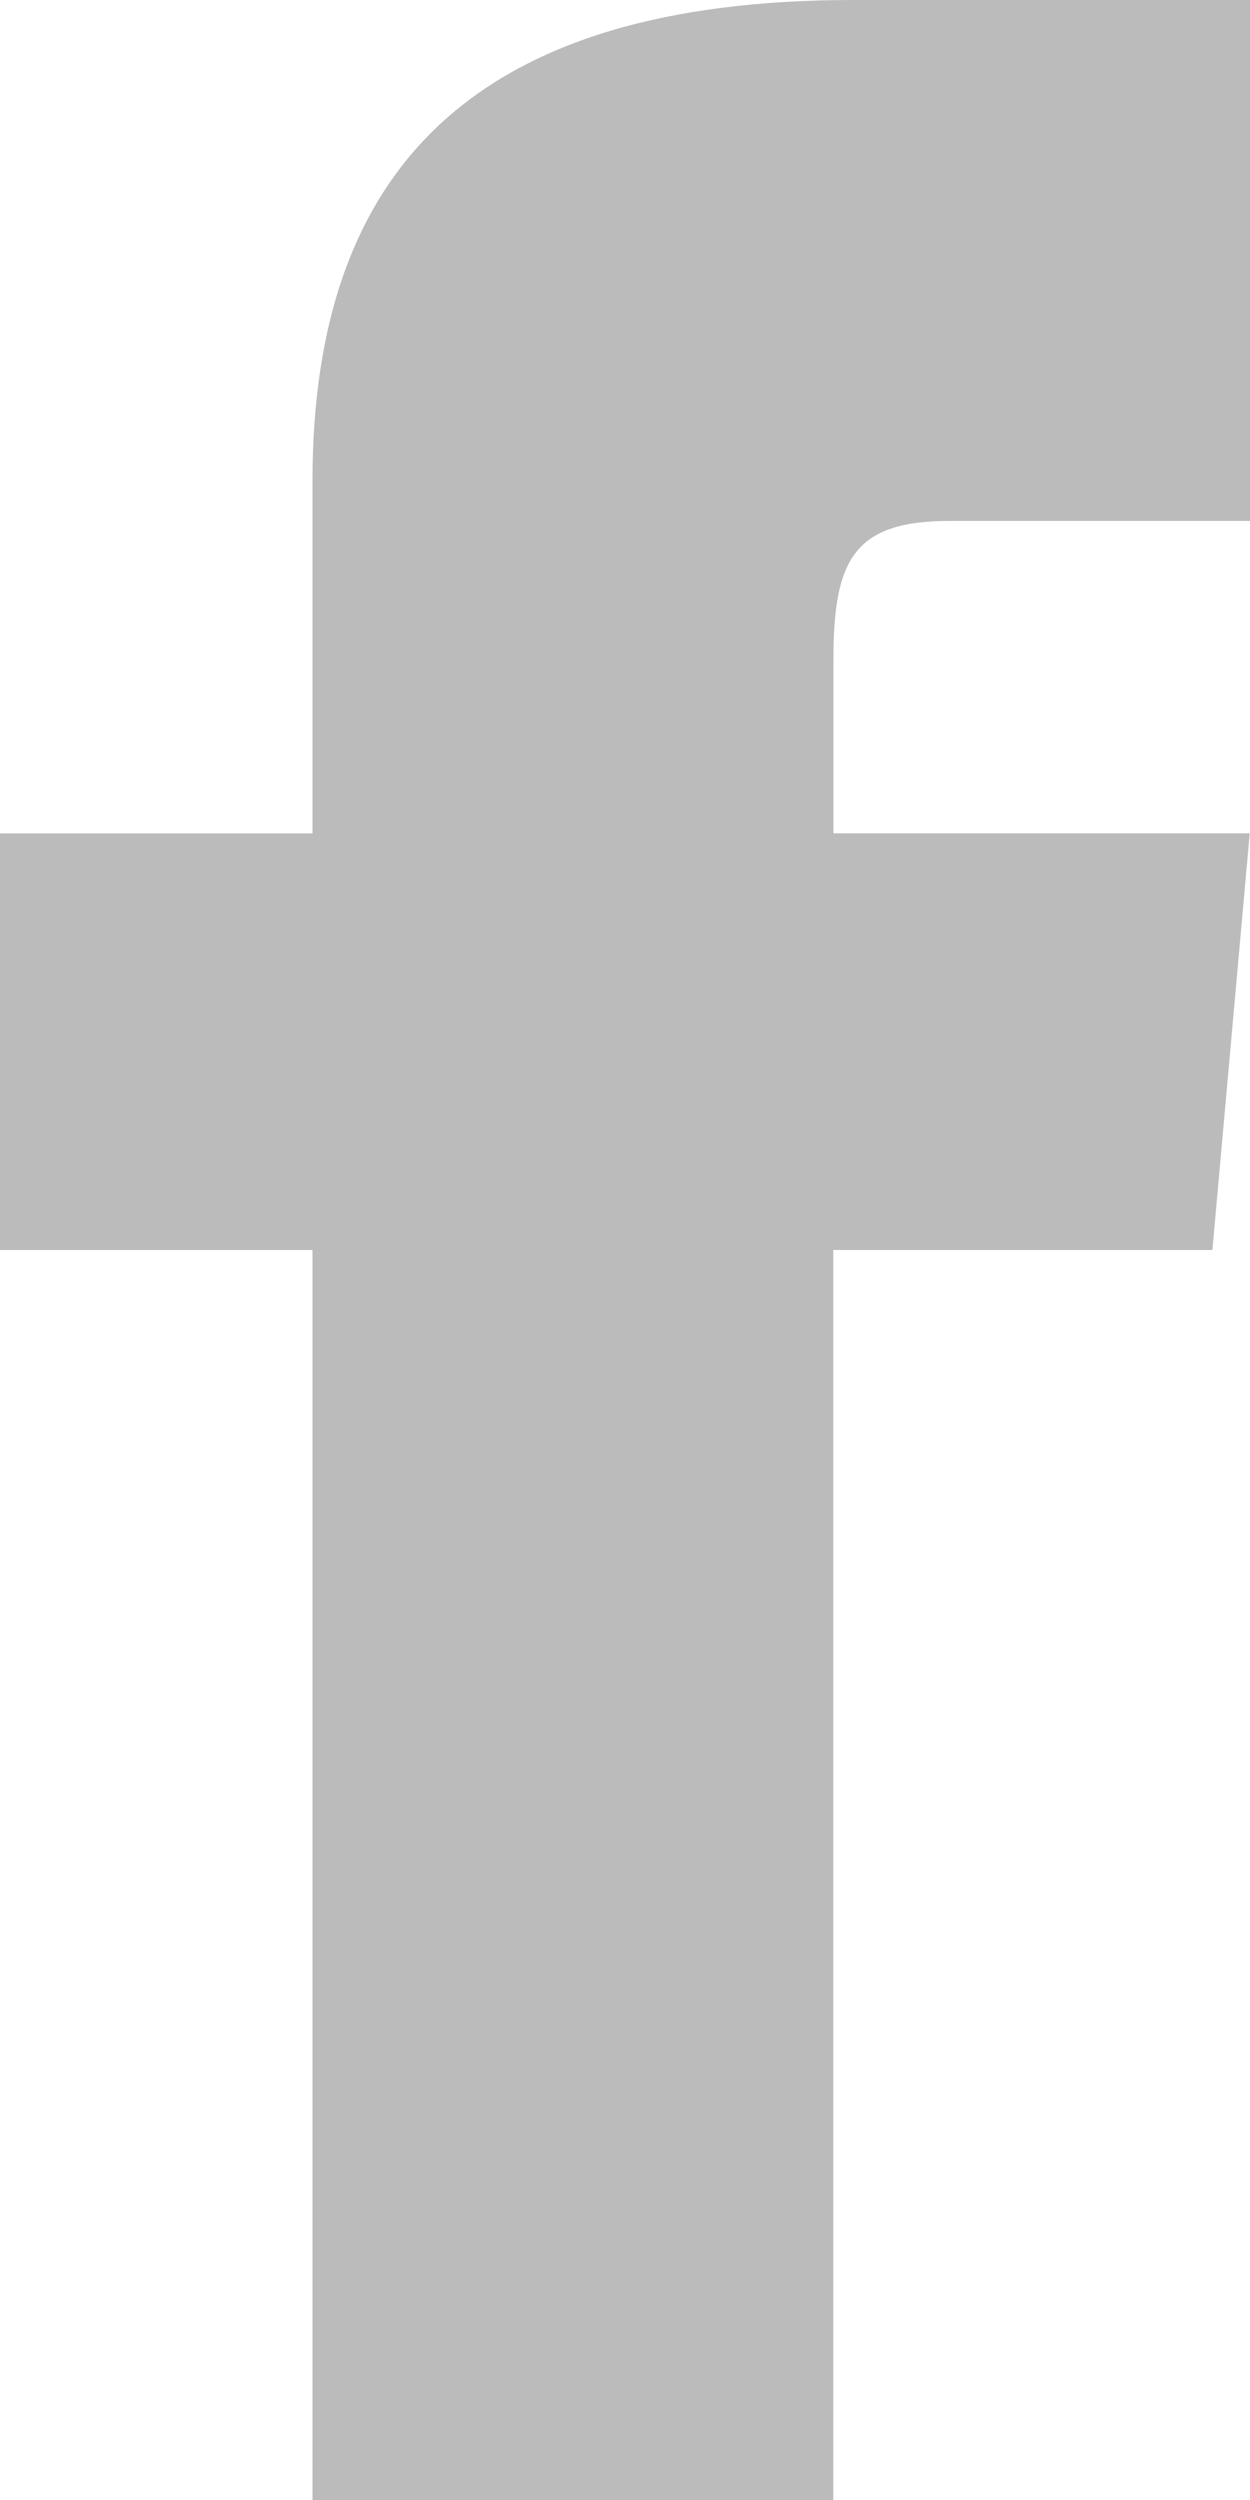
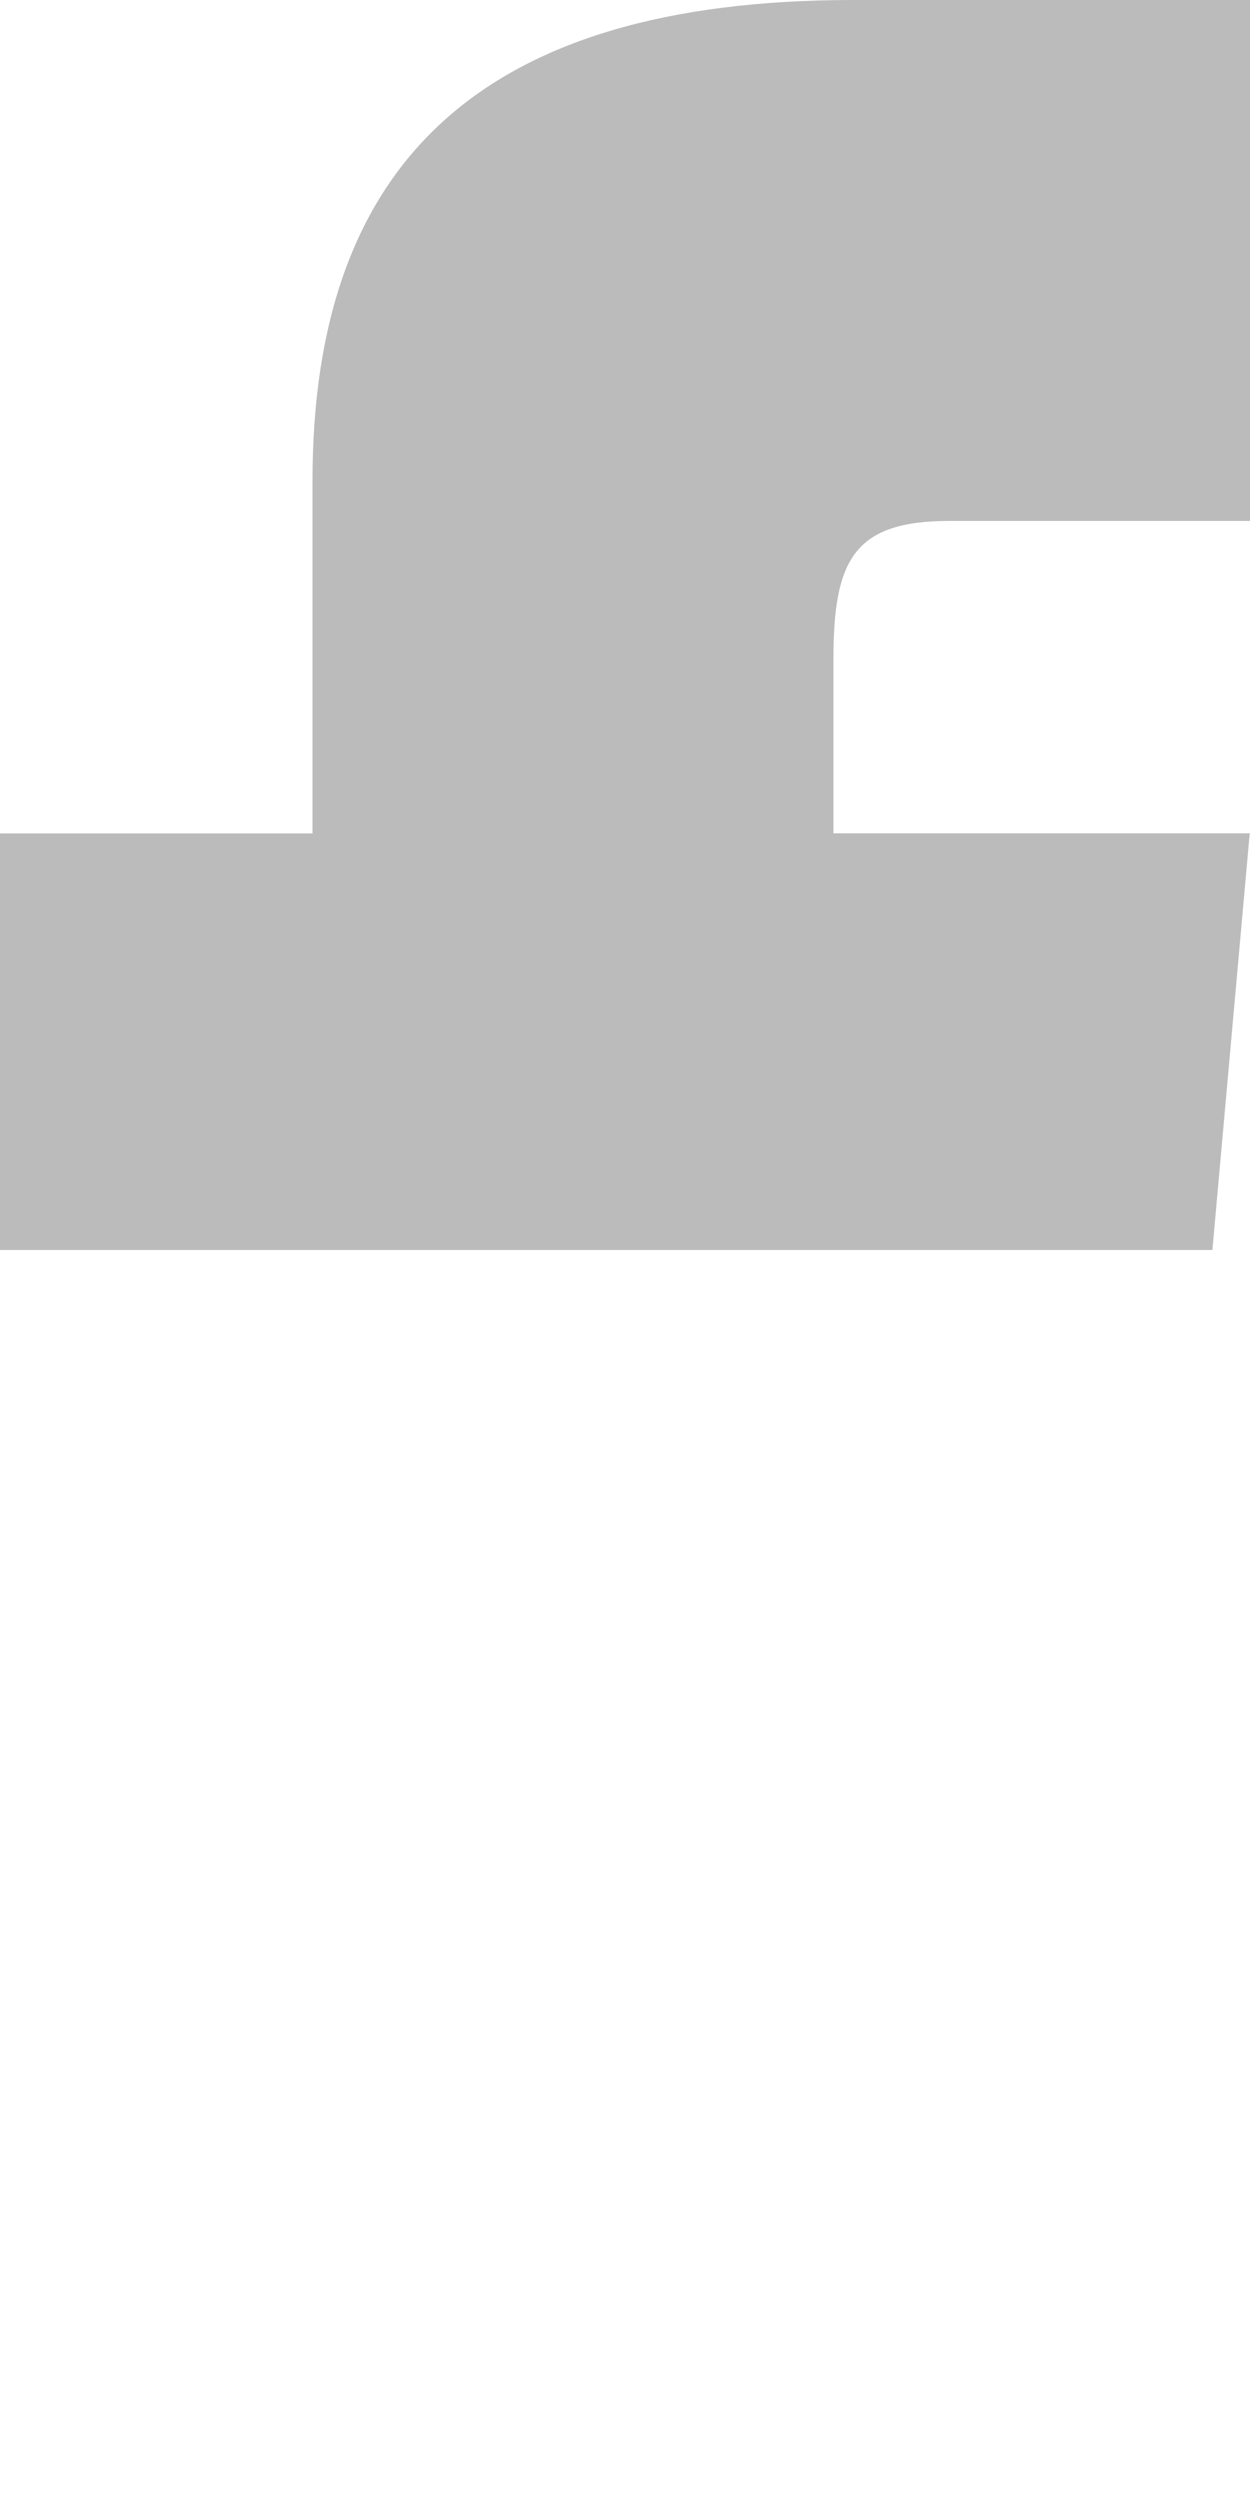
<svg xmlns="http://www.w3.org/2000/svg" width="9.176" height="18.353" viewBox="0 0 9.176 18.353">
-   <path id="iconmonstr-facebook-1" d="M8.294,6.118H6V9.176H8.294v9.176h3.823V9.176H14.9l.274-3.059H12.118V4.843c0-.73.147-1.019.853-1.019h2.206V0H12.264c-2.75,0-3.97,1.211-3.97,3.529Z" transform="translate(-6)" fill="#bbb" />
+   <path id="iconmonstr-facebook-1" d="M8.294,6.118H6V9.176H8.294v9.176V9.176H14.9l.274-3.059H12.118V4.843c0-.73.147-1.019.853-1.019h2.206V0H12.264c-2.75,0-3.97,1.211-3.97,3.529Z" transform="translate(-6)" fill="#bbb" />
</svg>